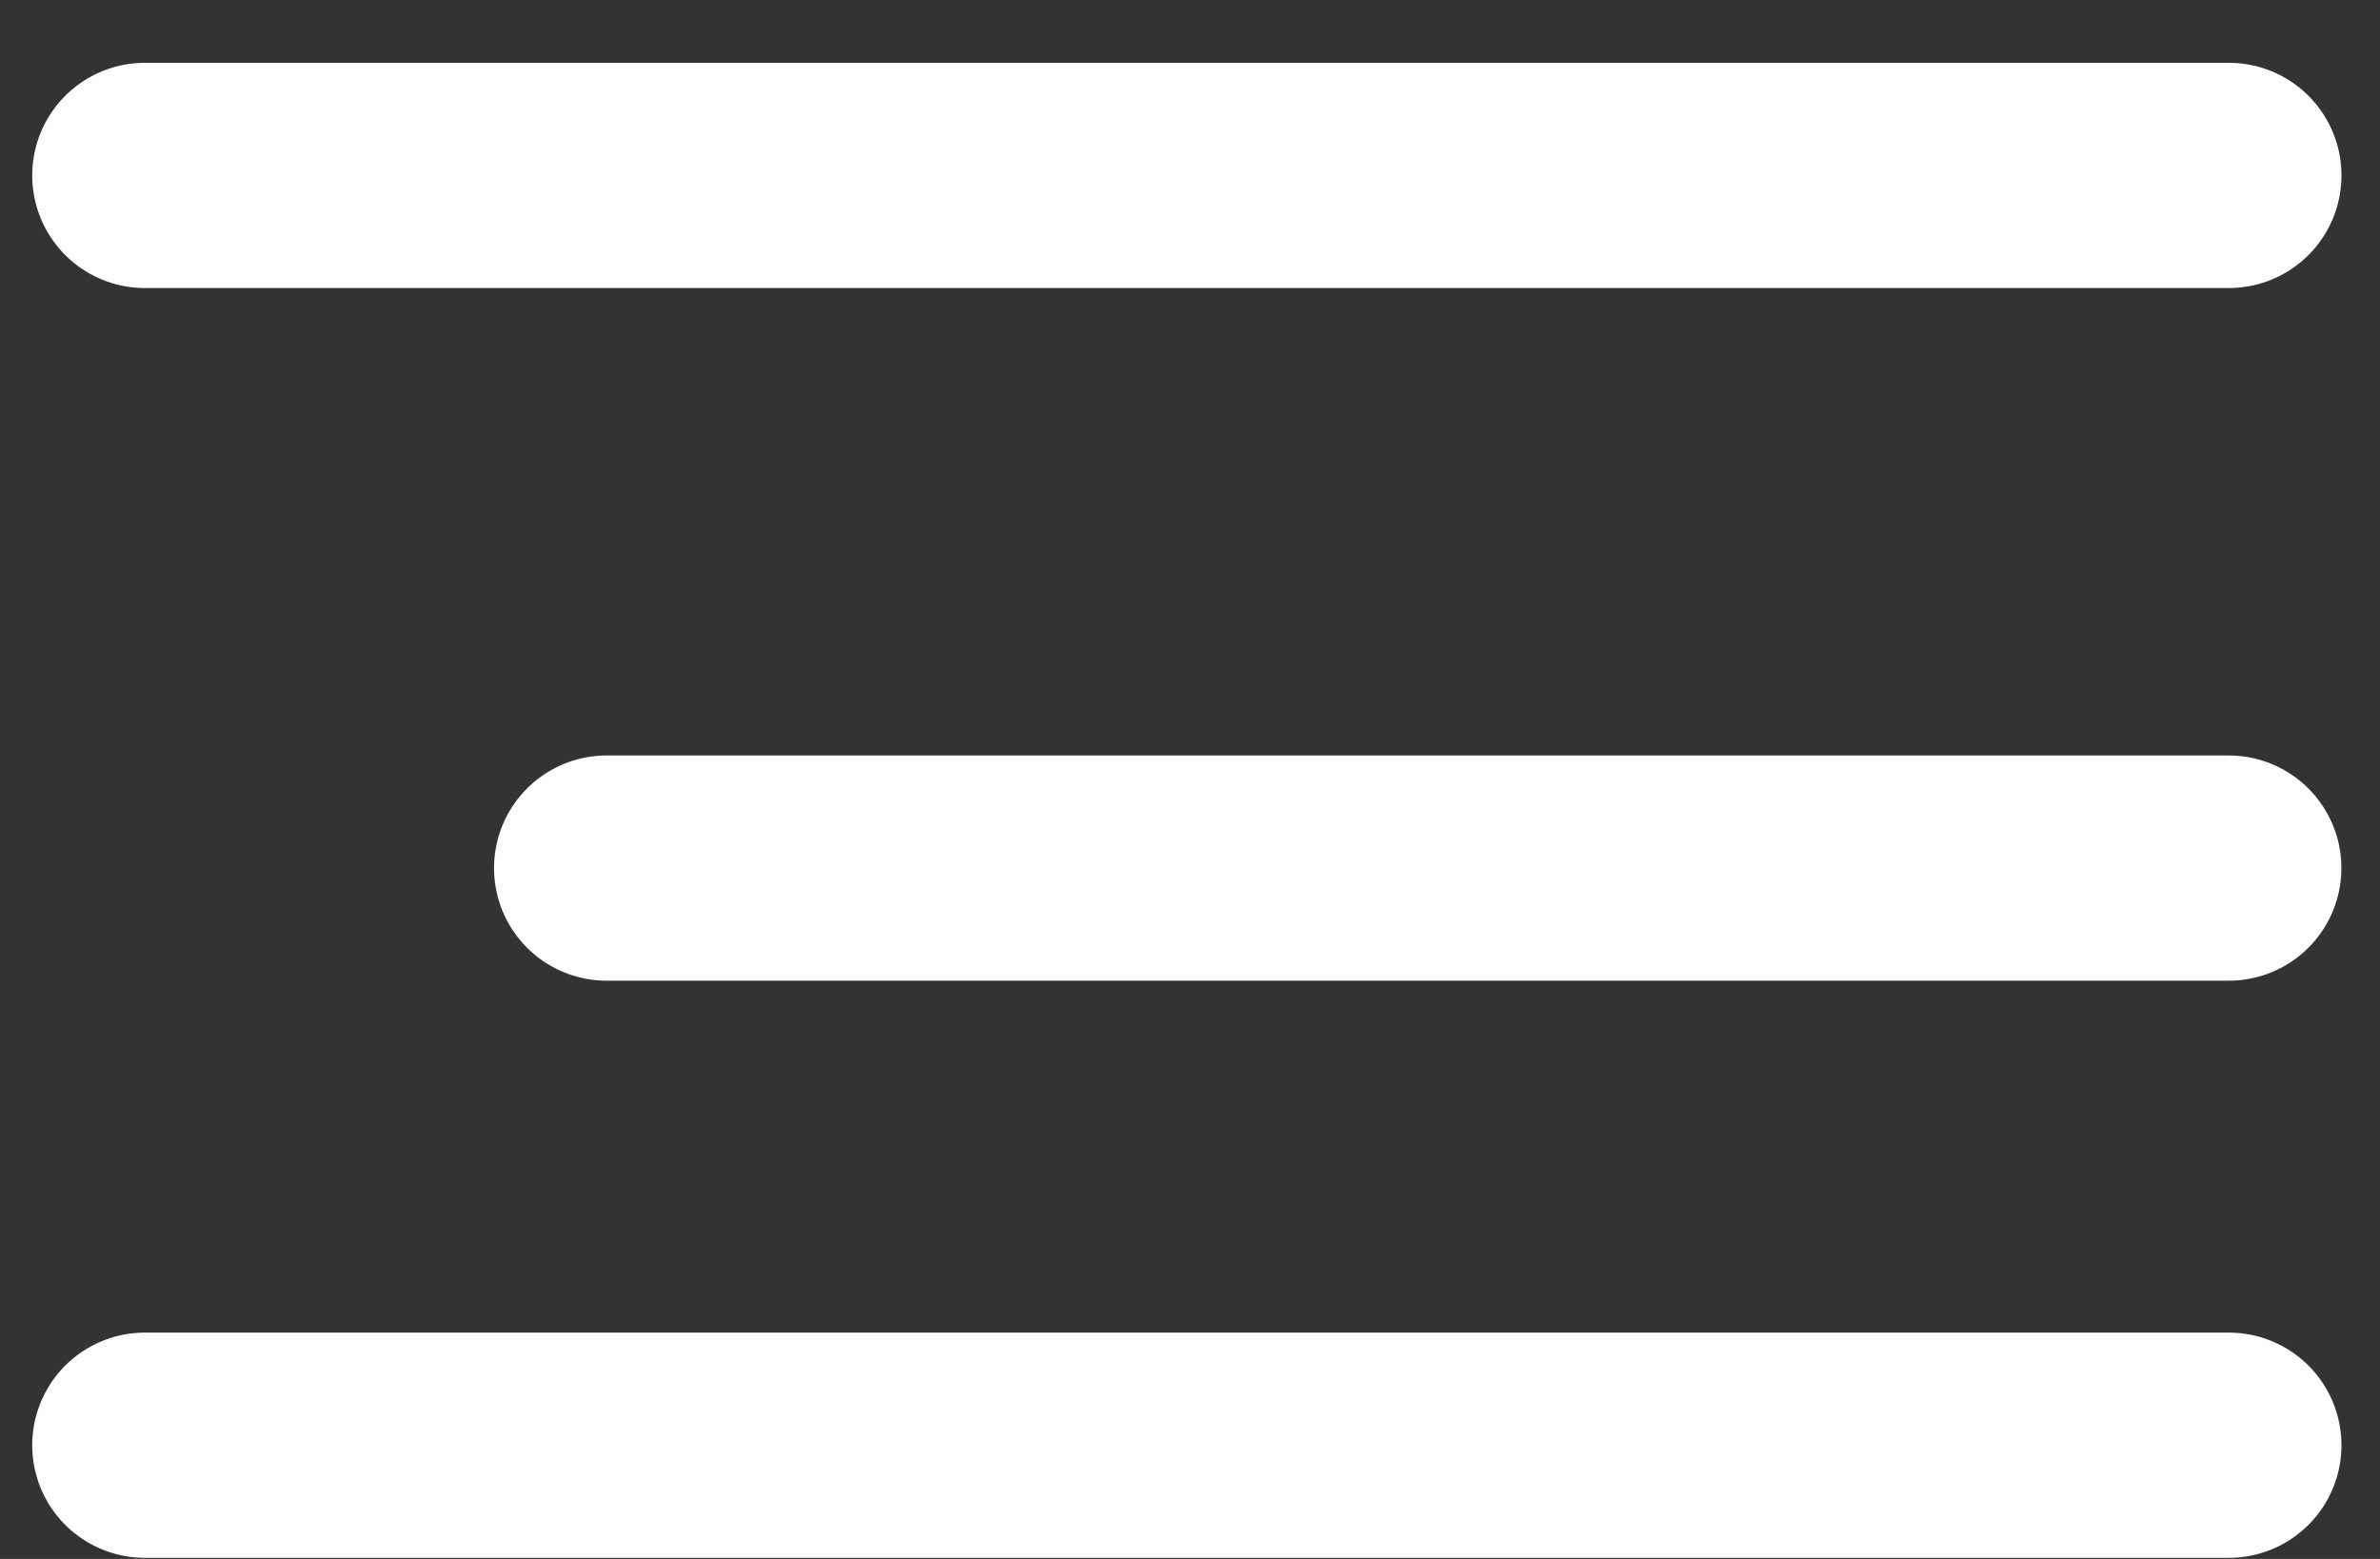
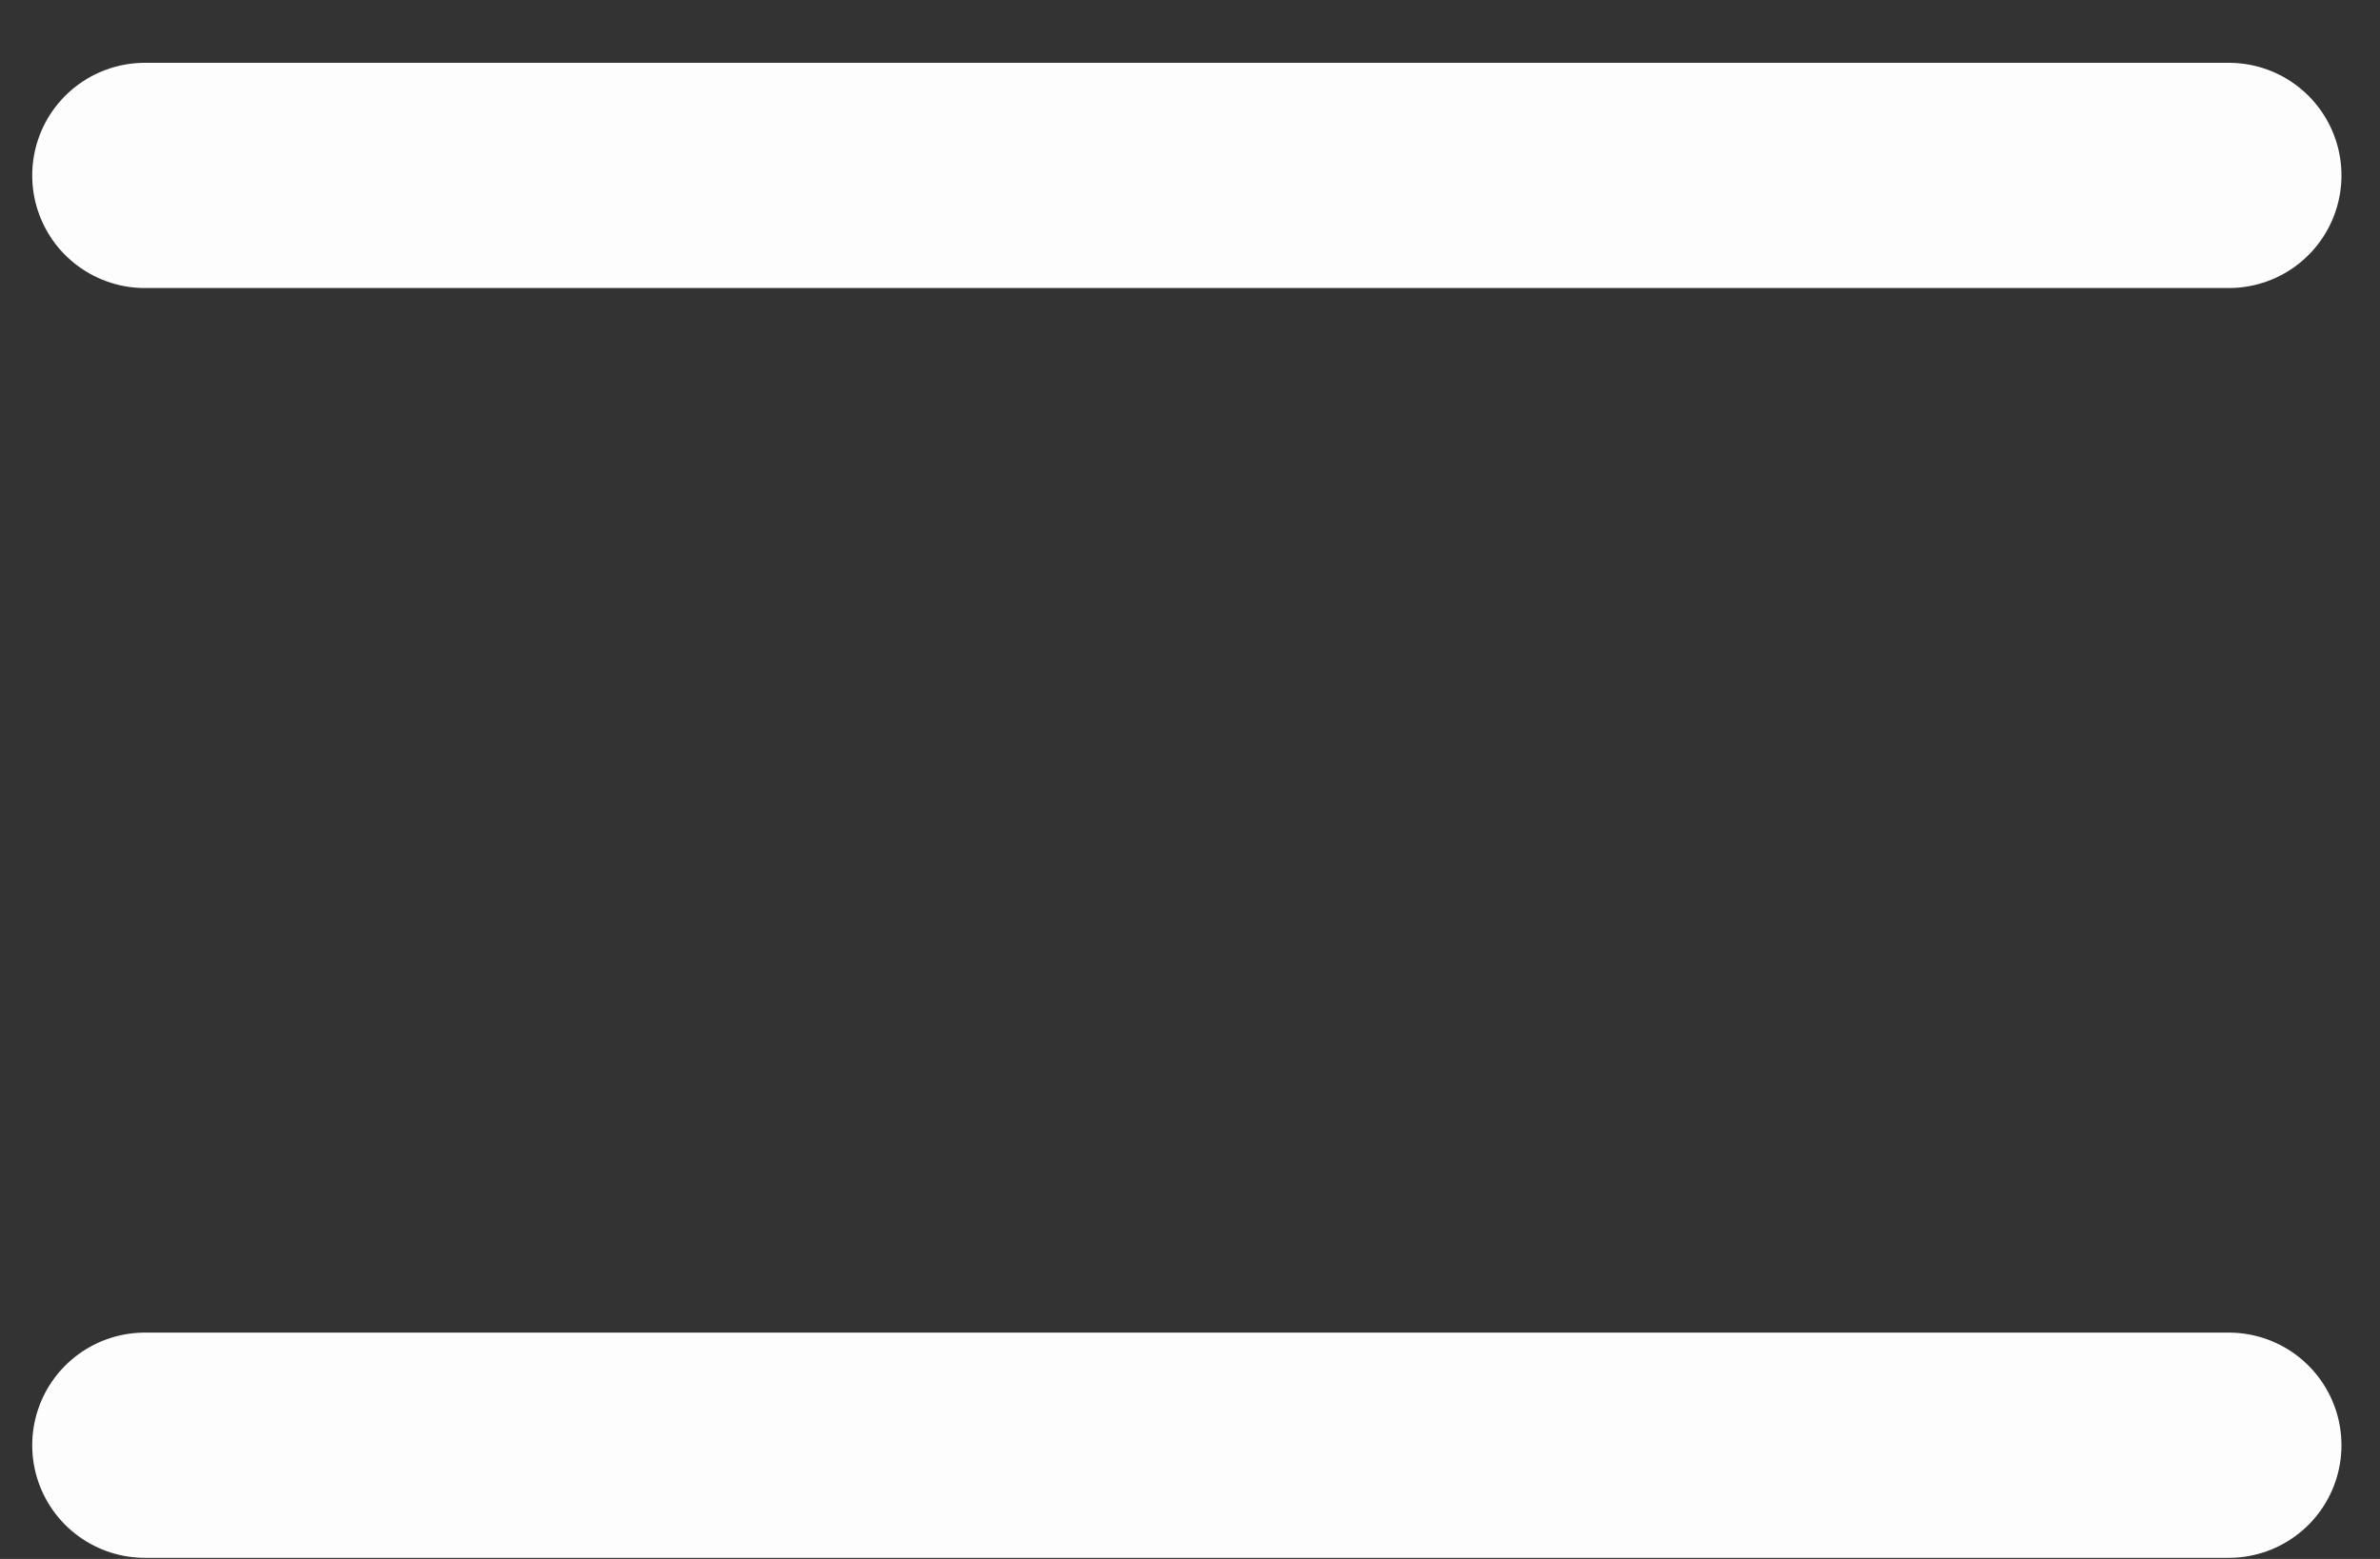
<svg xmlns="http://www.w3.org/2000/svg" width="29" height="19" viewBox="0 0 29 19" fill="none">
  <rect x="0" y="0" width="29" height="19" fill="#333333" stroke="none" />
  <line x1="1.765" y1="2.138" x2="27.158" y2="2.138" stroke="#FDFDFD" stroke-width="2.745" stroke-linecap="round" />
-   <line x1="7.392" y1="10.58" x2="27.157" y2="10.58" stroke="#FDFDFD" stroke-width="2.745" stroke-linecap="round" />
  <line x1="1.765" y1="17.614" x2="27.158" y2="17.614" stroke="#FDFDFD" stroke-width="2.745" stroke-linecap="round" />
</svg>